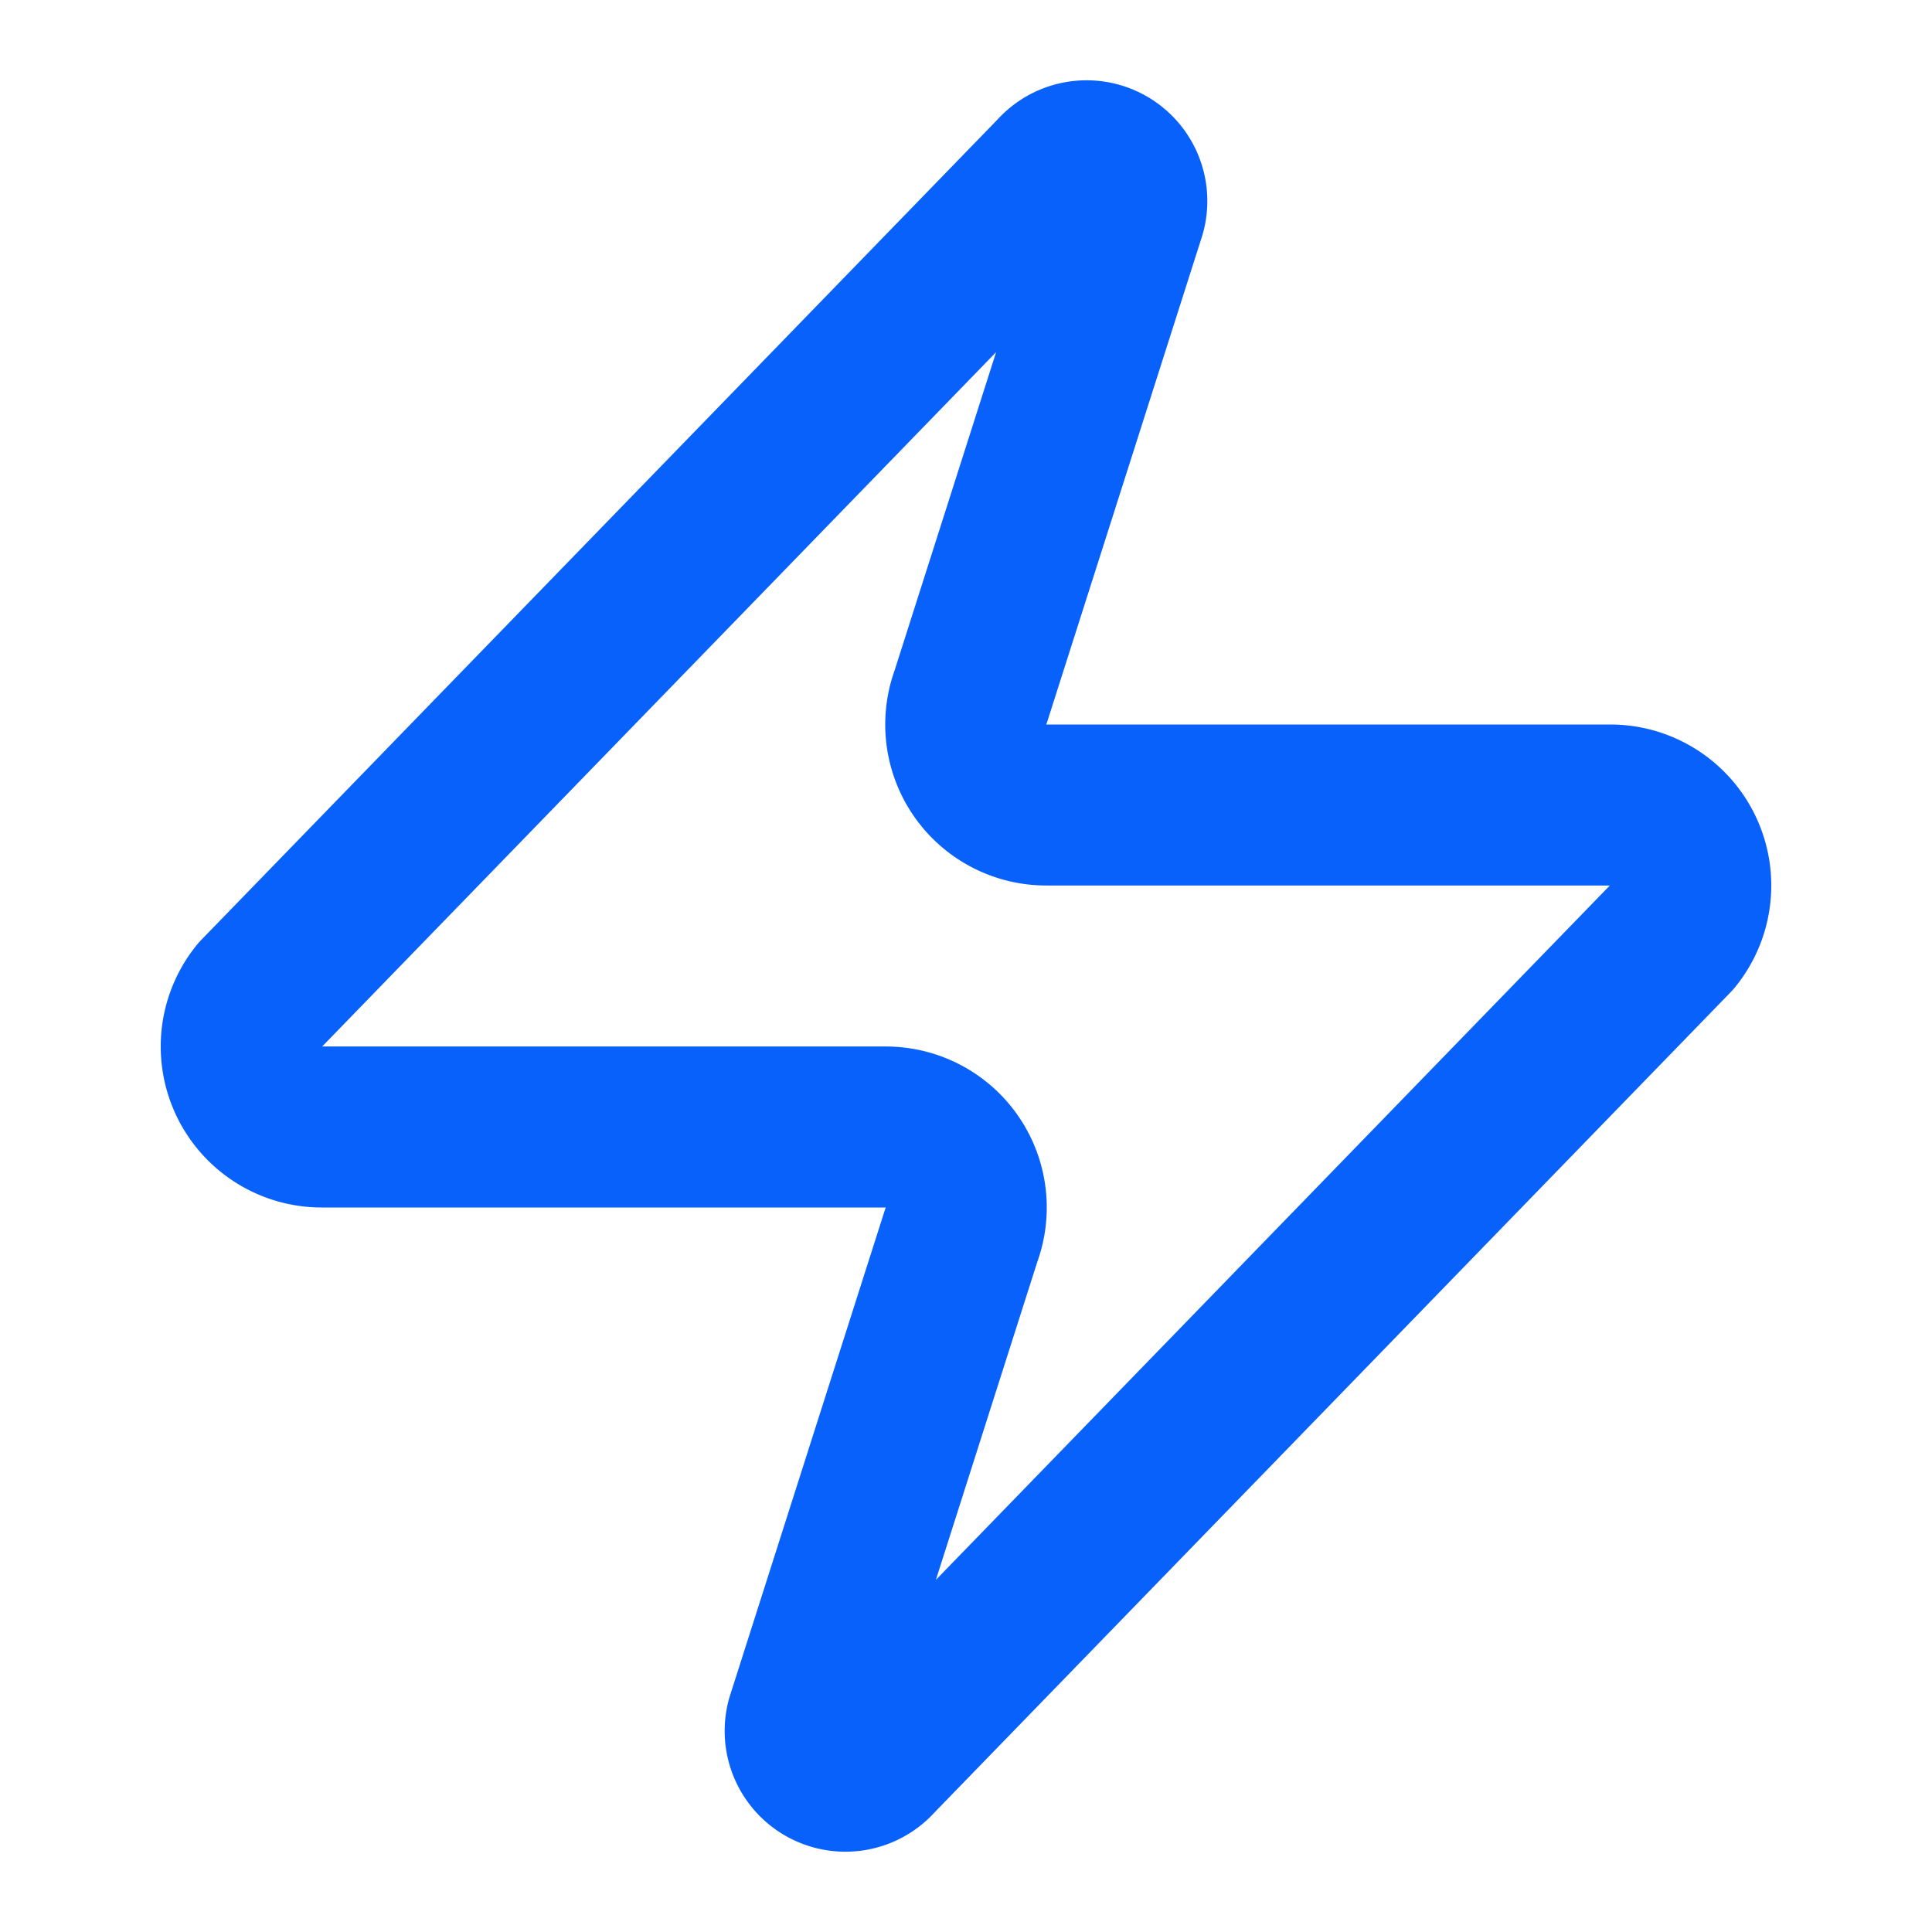
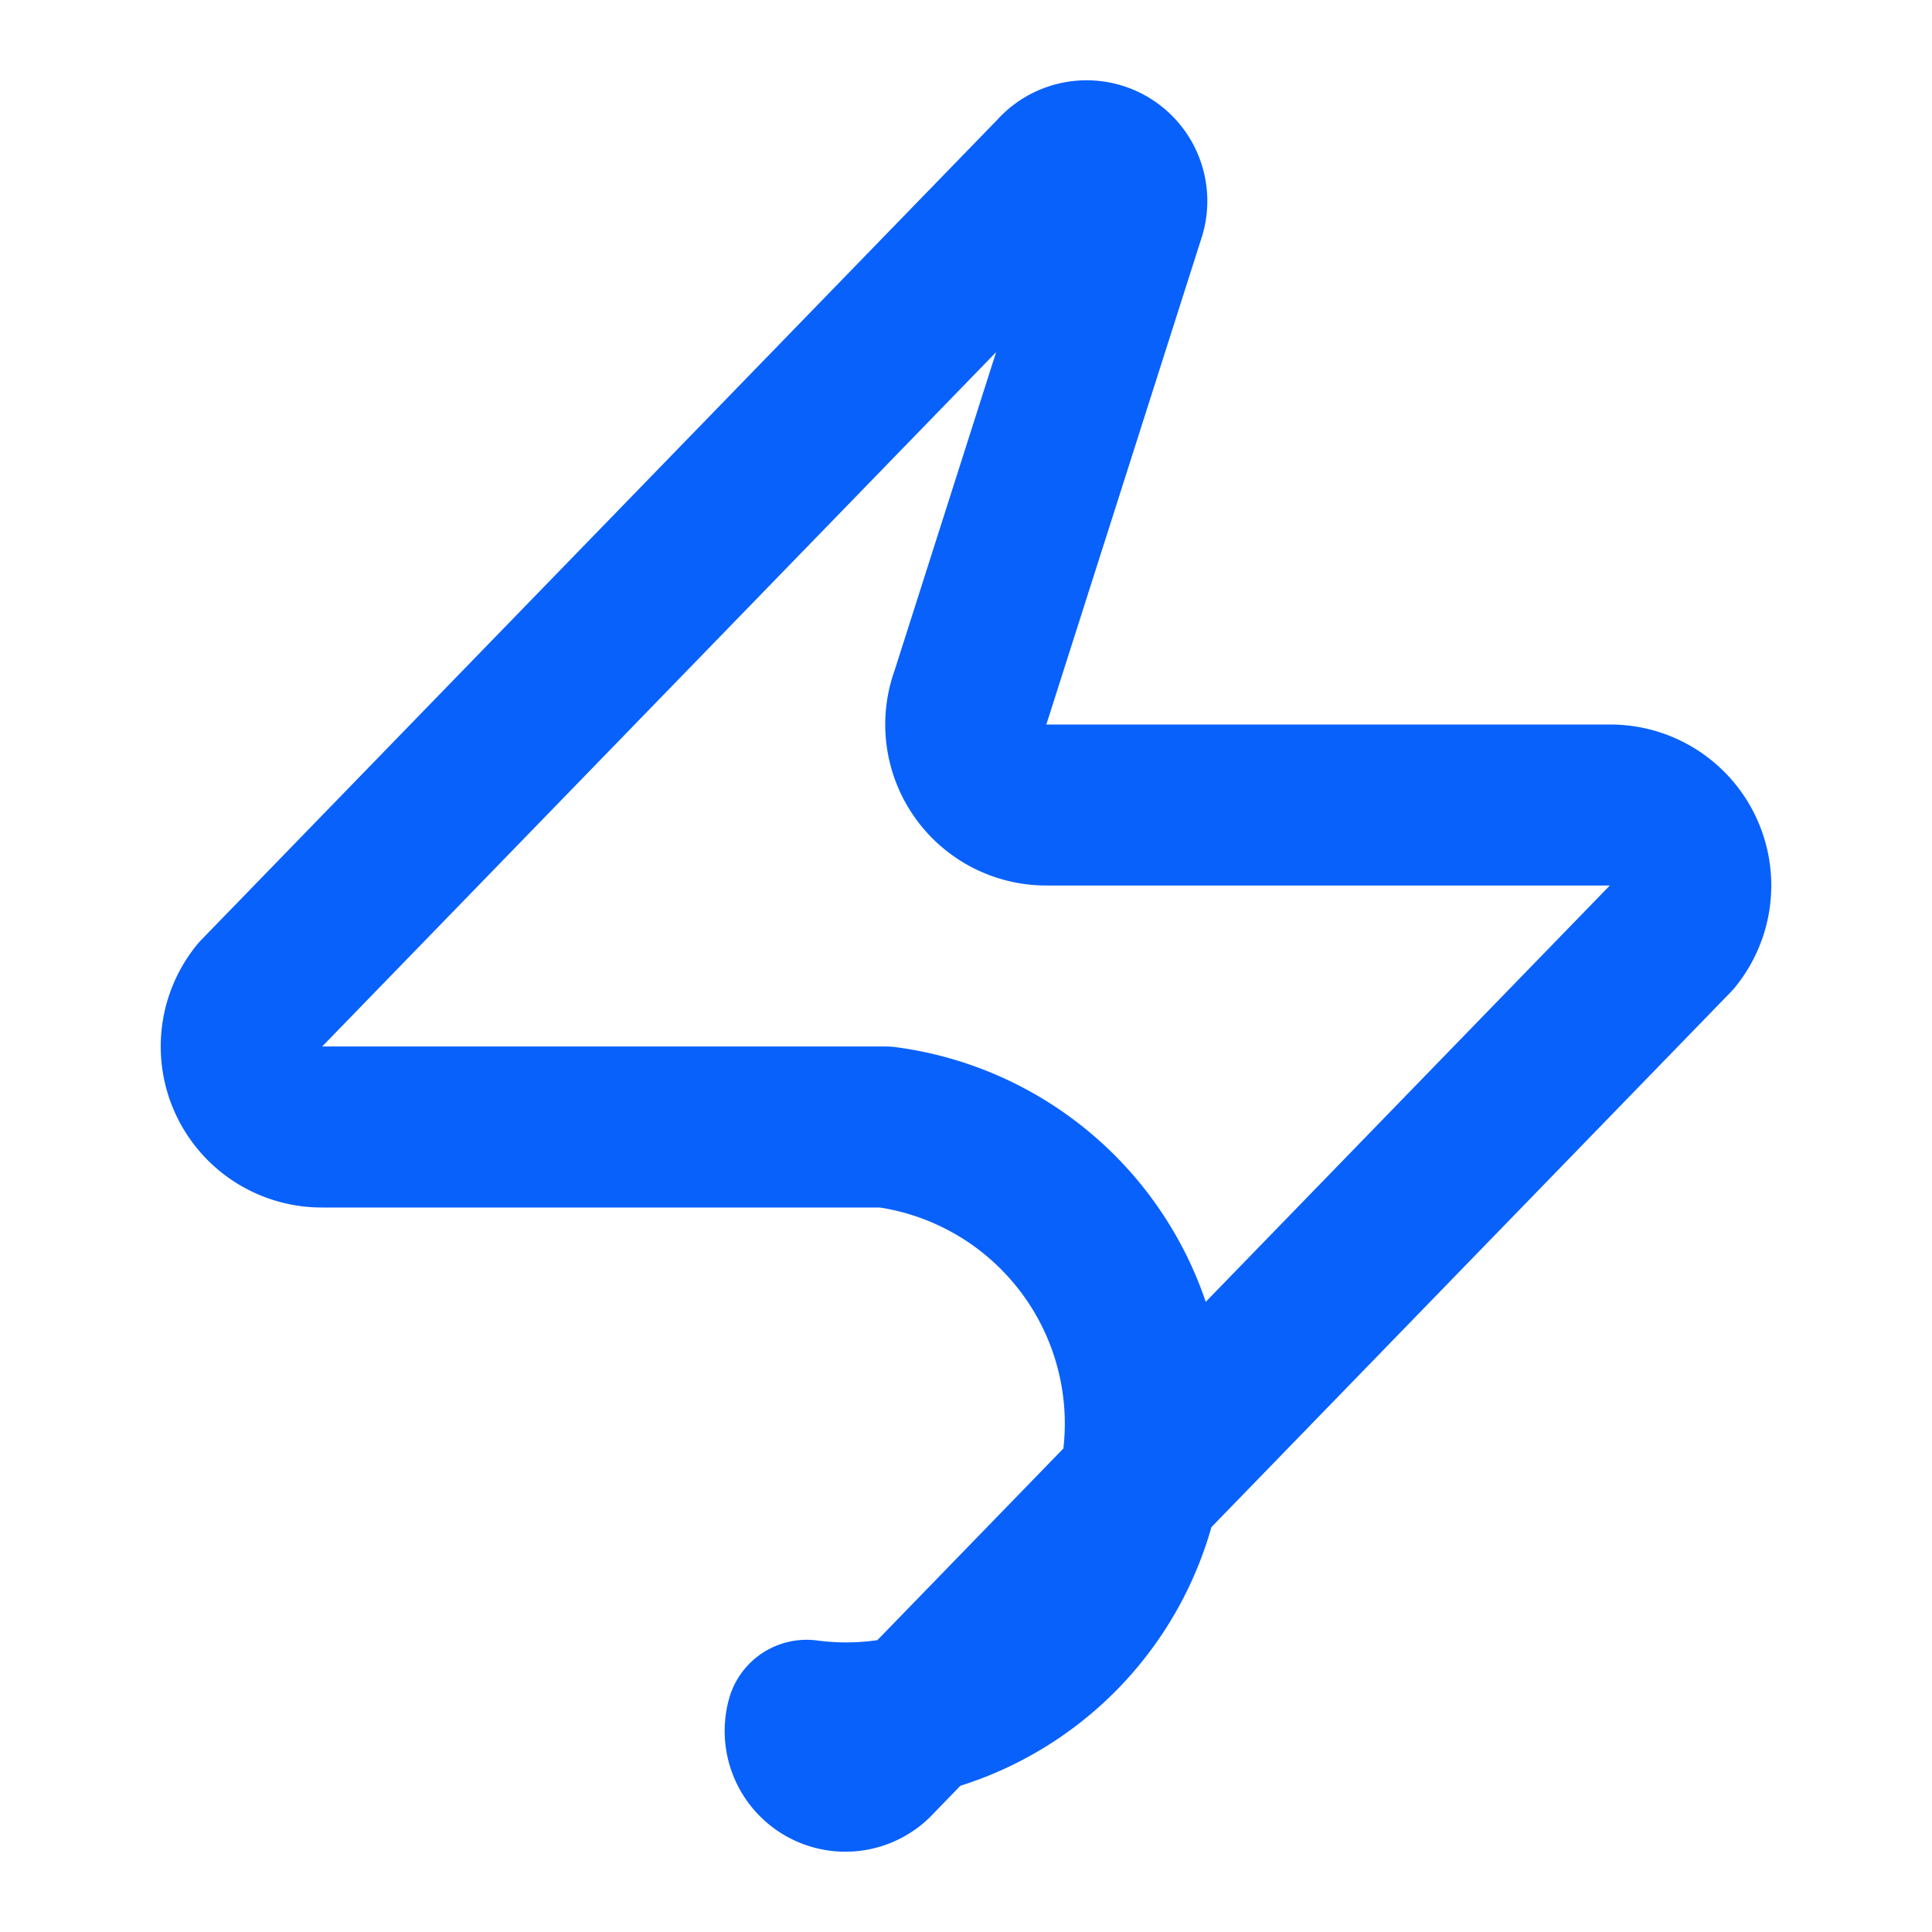
<svg xmlns="http://www.w3.org/2000/svg" width="24" height="24" viewBox="0 0 24 24" fill="none" stroke="#0961FC" stroke-width="2" stroke-linecap="round" stroke-linejoin="round" class="lucide lucide-zap-icon lucide-zap">
-   <path d="M4 14a1 1 0 0 1-.78-1.63l9.9-10.2a.5.5 0 0 1 .86.46l-1.92 6.02A1 1 0 0 0 13 10h7a1 1 0 0 1 .78 1.63l-9.9 10.2a.5.5 0 0 1-.86-.46l1.92-6.02A1 1 0 0 0 11 14z" />
+   <path d="M4 14a1 1 0 0 1-.78-1.63l9.9-10.2a.5.5 0 0 1 .86.46l-1.92 6.02A1 1 0 0 0 13 10h7a1 1 0 0 1 .78 1.63l-9.9 10.2a.5.5 0 0 1-.86-.46A1 1 0 0 0 11 14z" />
</svg>